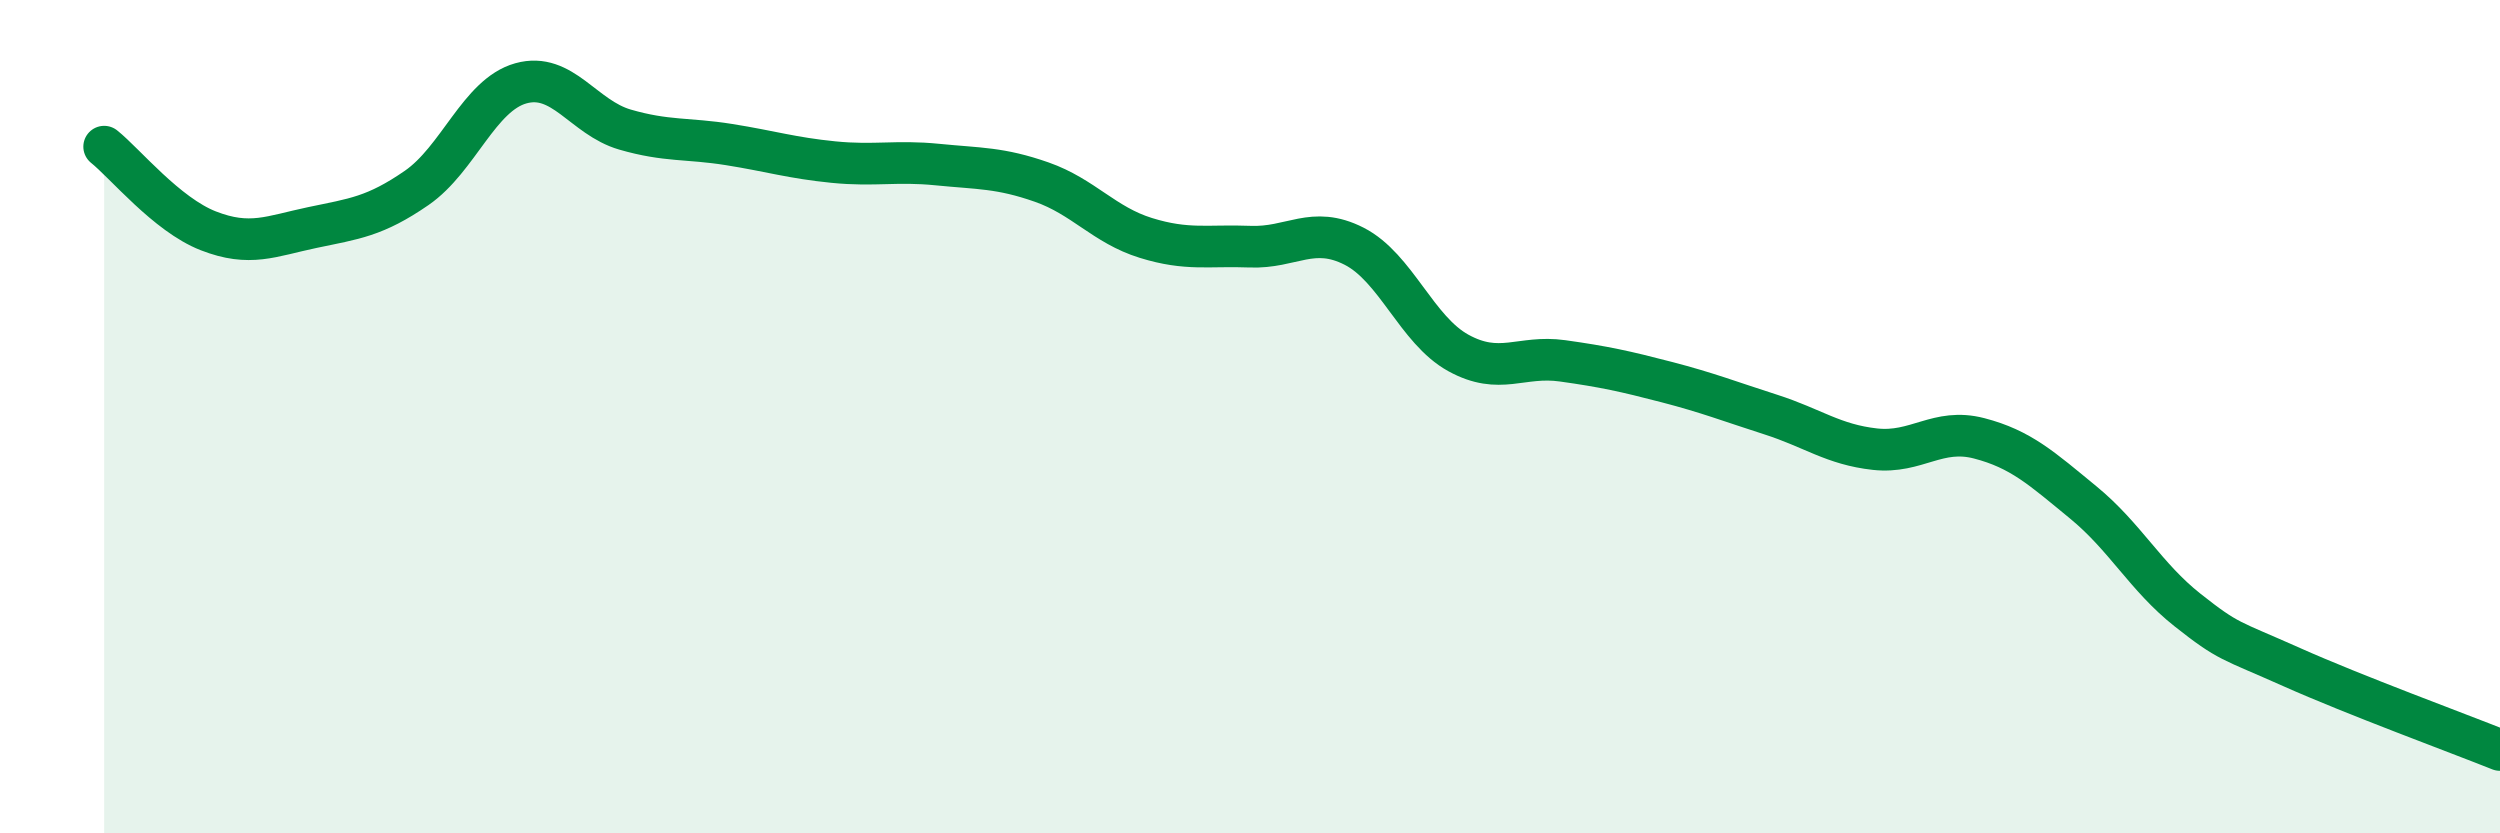
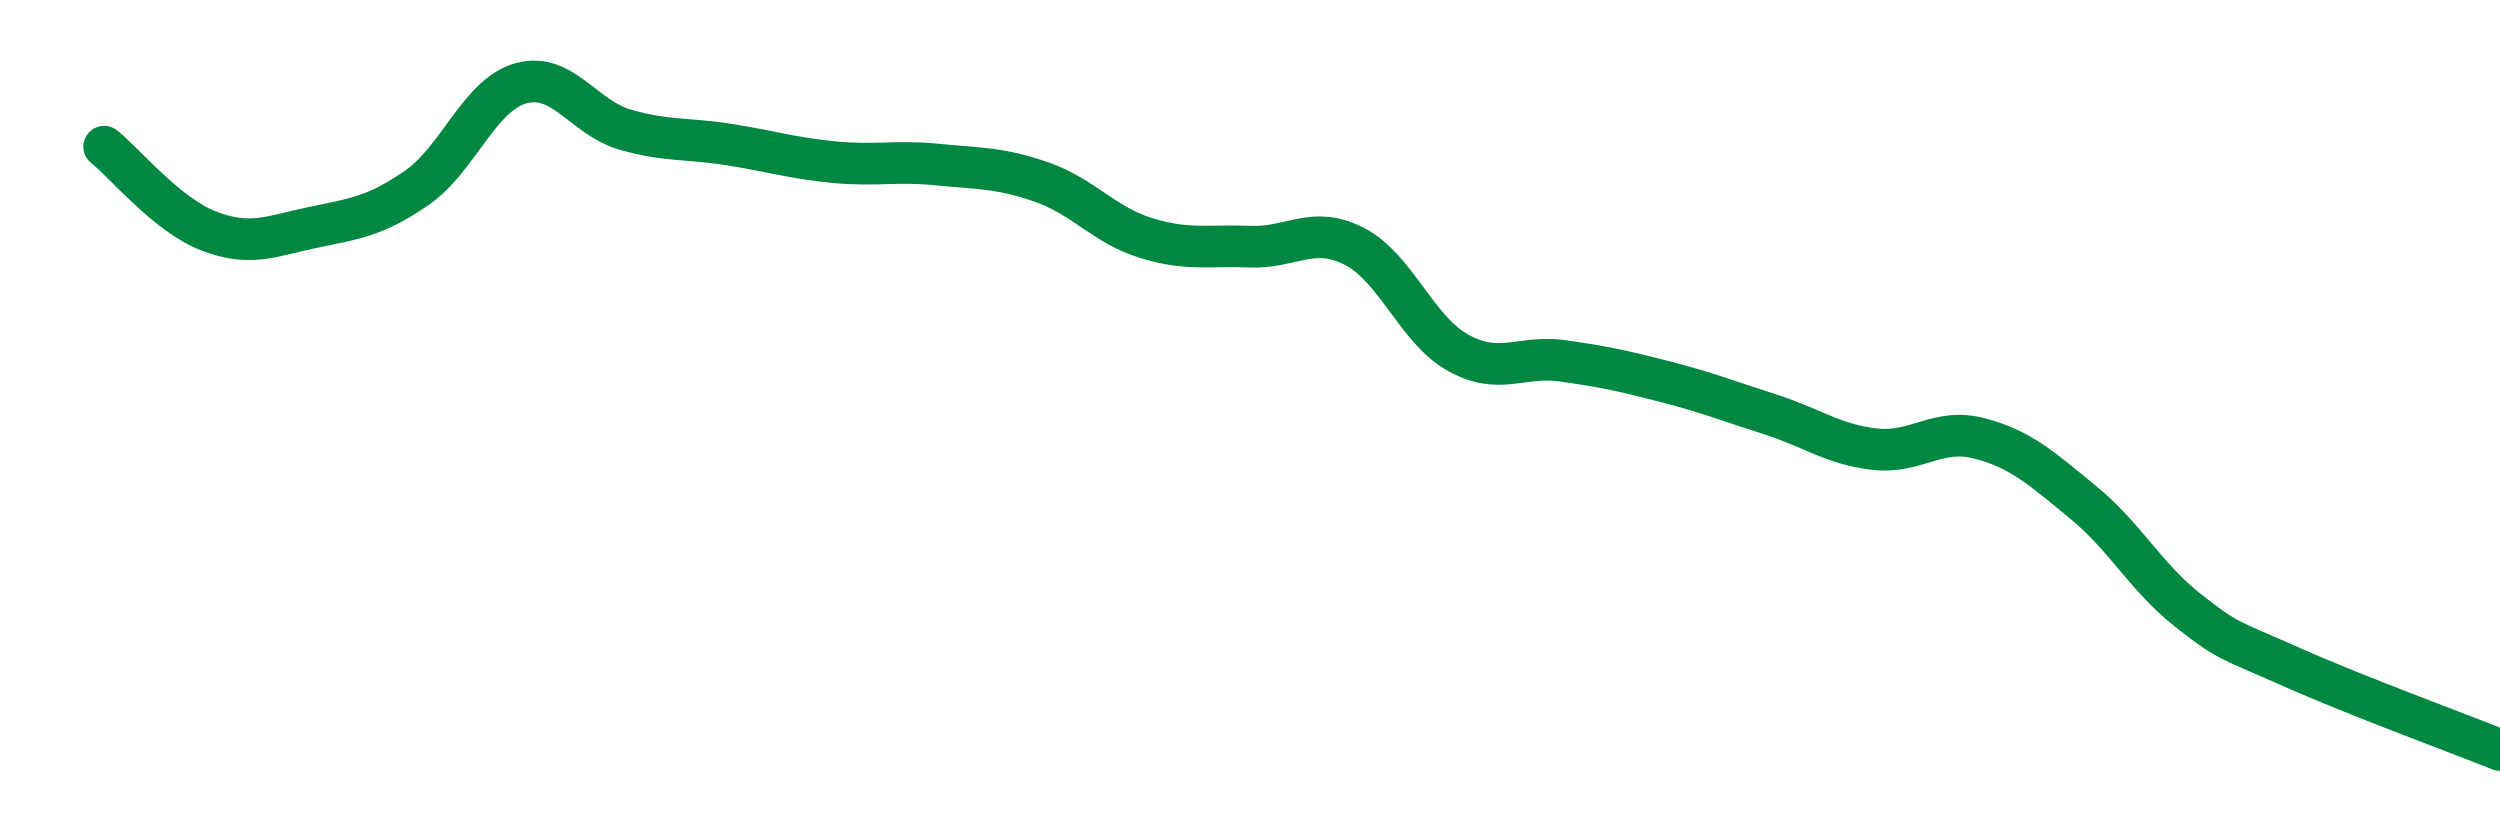
<svg xmlns="http://www.w3.org/2000/svg" width="60" height="20" viewBox="0 0 60 20">
-   <path d="M 2.5,3.52 C 3,3.92 4,5.15 5,5.54 C 6,5.93 6.5,5.67 7.5,5.46 C 8.5,5.25 9,5.2 10,4.51 C 11,3.82 11.5,2.28 12.5,2 C 13.5,1.72 14,2.82 15,3.11 C 16,3.4 16.5,3.31 17.5,3.47 C 18.5,3.63 19,3.79 20,3.89 C 21,3.99 21.5,3.85 22.5,3.95 C 23.5,4.05 24,4.02 25,4.37 C 26,4.72 26.5,5.4 27.5,5.71 C 28.5,6.02 29,5.88 30,5.92 C 31,5.96 31.5,5.4 32.5,5.91 C 33.5,6.42 34,7.92 35,8.47 C 36,9.02 36.5,8.52 37.5,8.66 C 38.5,8.8 39,8.91 40,9.17 C 41,9.43 41.5,9.63 42.5,9.95 C 43.5,10.27 44,10.67 45,10.78 C 46,10.89 46.5,10.26 47.5,10.52 C 48.5,10.78 49,11.24 50,12.06 C 51,12.88 51.5,13.85 52.5,14.64 C 53.5,15.43 53.5,15.34 55,16.01 C 56.5,16.68 59,17.6 60,18L60 20L2.5 20Z" fill="#008740" opacity="0.1" stroke-linecap="round" stroke-linejoin="round" />
  <path d="M 2.5,3.52 C 3,3.92 4,5.15 5,5.54 C 6,5.93 6.5,5.67 7.5,5.46 C 8.5,5.25 9,5.2 10,4.51 C 11,3.82 11.5,2.28 12.5,2 C 13.5,1.72 14,2.82 15,3.11 C 16,3.4 16.5,3.31 17.5,3.47 C 18.5,3.63 19,3.79 20,3.89 C 21,3.99 21.5,3.85 22.5,3.95 C 23.5,4.05 24,4.02 25,4.37 C 26,4.72 26.5,5.4 27.5,5.71 C 28.5,6.02 29,5.88 30,5.92 C 31,5.96 31.5,5.4 32.5,5.91 C 33.5,6.42 34,7.92 35,8.47 C 36,9.02 36.5,8.52 37.5,8.66 C 38.5,8.8 39,8.91 40,9.17 C 41,9.43 41.5,9.63 42.5,9.95 C 43.5,10.27 44,10.67 45,10.78 C 46,10.89 46.5,10.26 47.5,10.52 C 48.5,10.78 49,11.24 50,12.06 C 51,12.88 51.5,13.85 52.5,14.64 C 53.5,15.43 53.5,15.34 55,16.01 C 56.5,16.68 59,17.6 60,18" stroke="#008740" stroke-width="1" fill="none" stroke-linecap="round" stroke-linejoin="round" />
</svg>